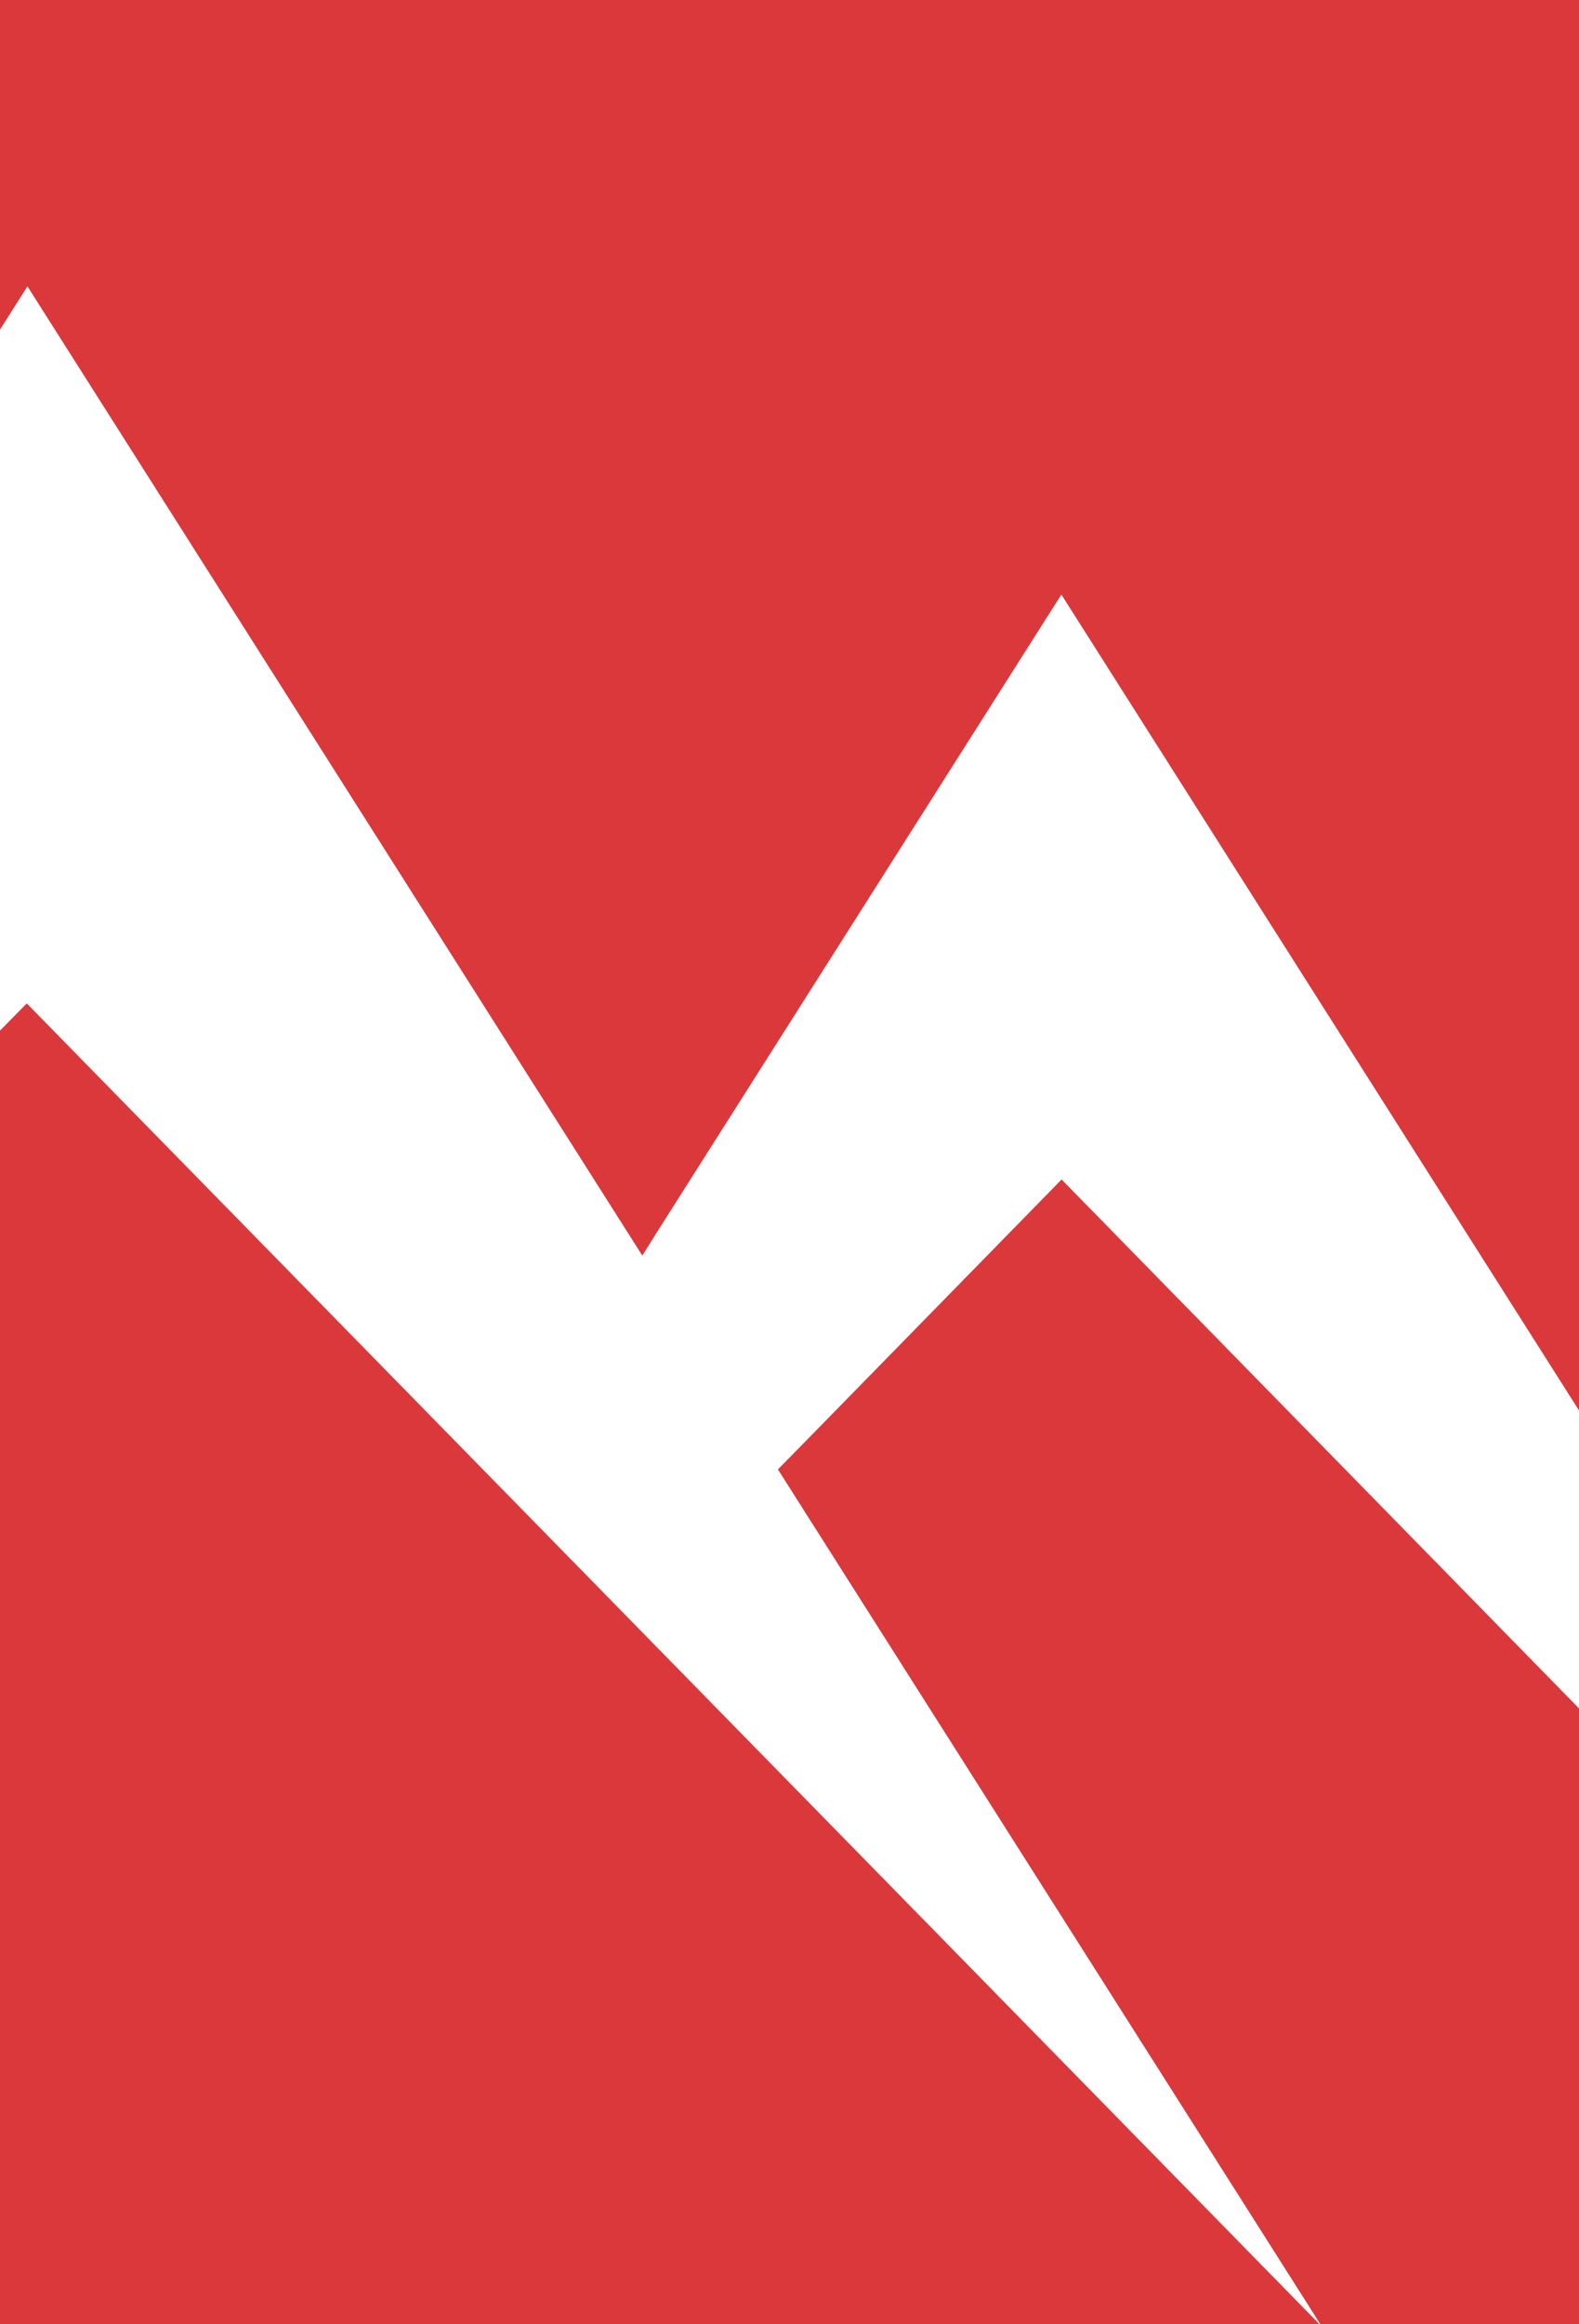
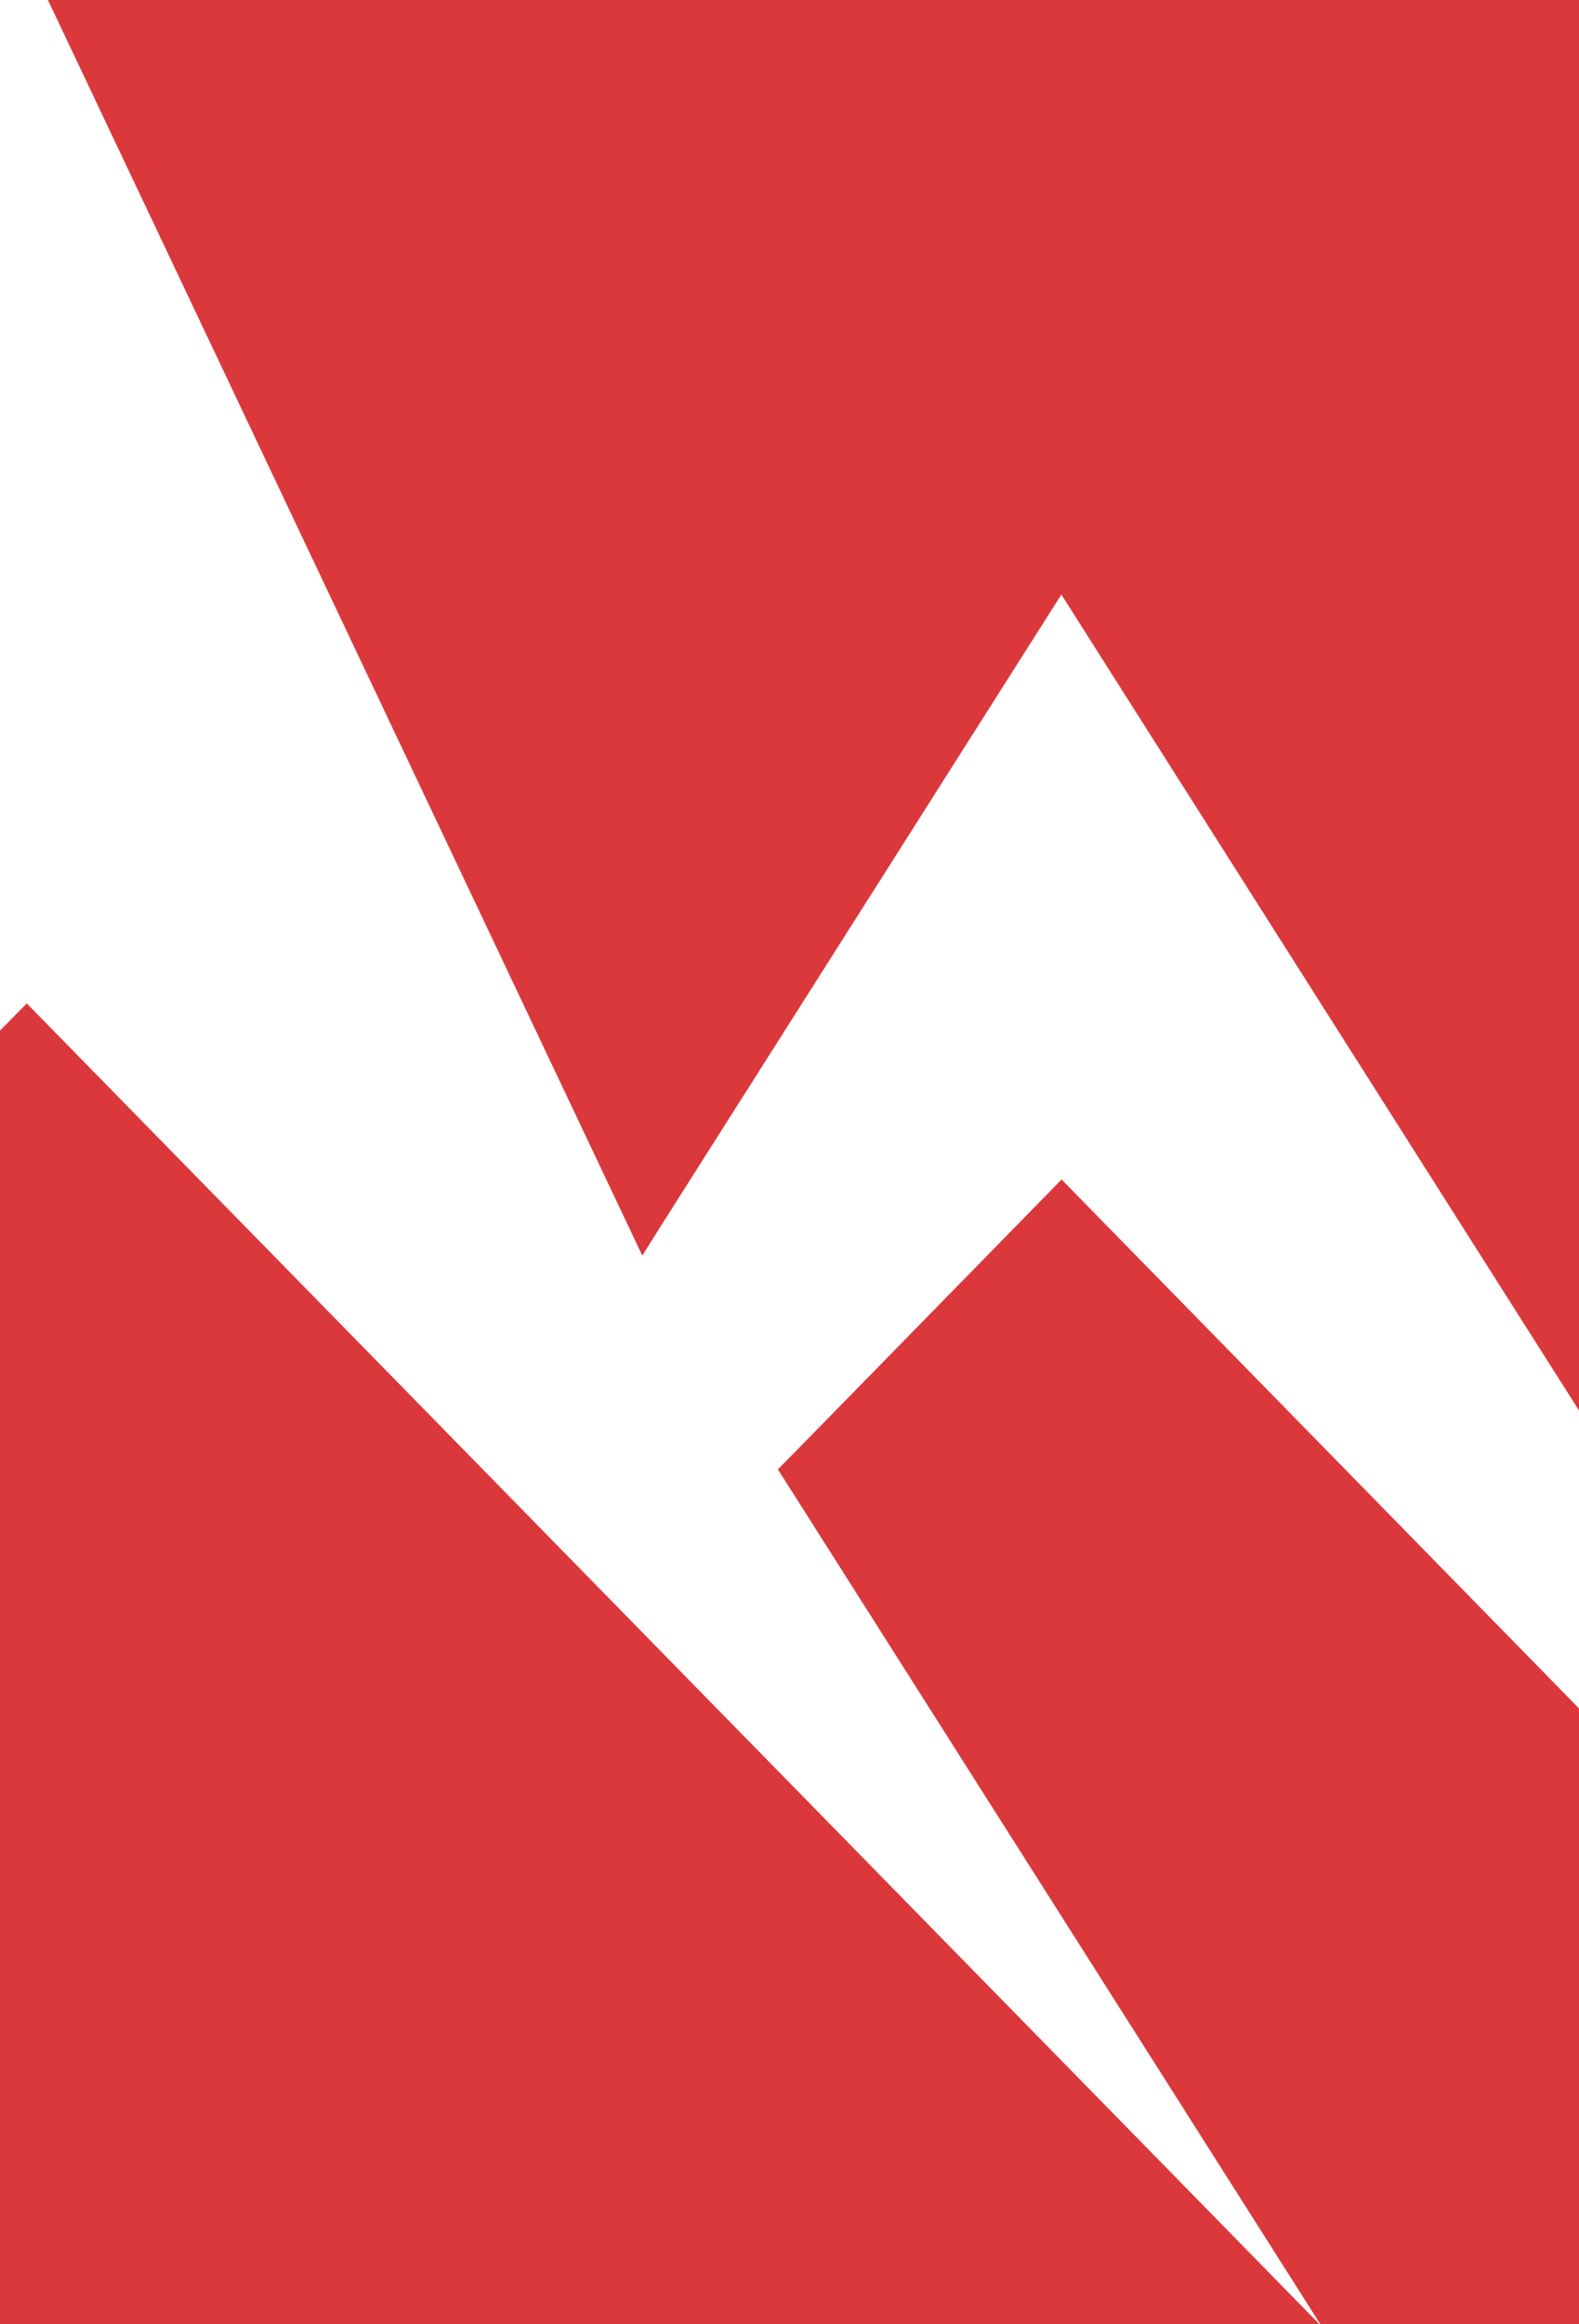
<svg xmlns="http://www.w3.org/2000/svg" viewBox="0 0 70.8 104.14">
  <defs>
    <style>.cls-1{fill:#db383c;}</style>
  </defs>
  <title>mountains</title>
  <g id="Layer_2" data-name="Layer 2">
    <g id="Layer_1-2" data-name="Layer 1">
-       <path class="cls-1" d="M36.08,64.62l-1.2,1.22,24.32,38.3H70.8V76.55L47.6,52.85ZM0,46.18v58H59.2l-58-59.22ZM0,0V14.77l1.23-1.94L28.8,56.26,29.59,55l18-28.36L70.8,63.2V0Z" />
+       <path class="cls-1" d="M36.08,64.62l-1.2,1.22,24.32,38.3H70.8V76.55L47.6,52.85ZM0,46.18v58H59.2l-58-59.22ZM0,0l1.23-1.94L28.8,56.26,29.59,55l18-28.36L70.8,63.2V0Z" />
    </g>
  </g>
</svg>